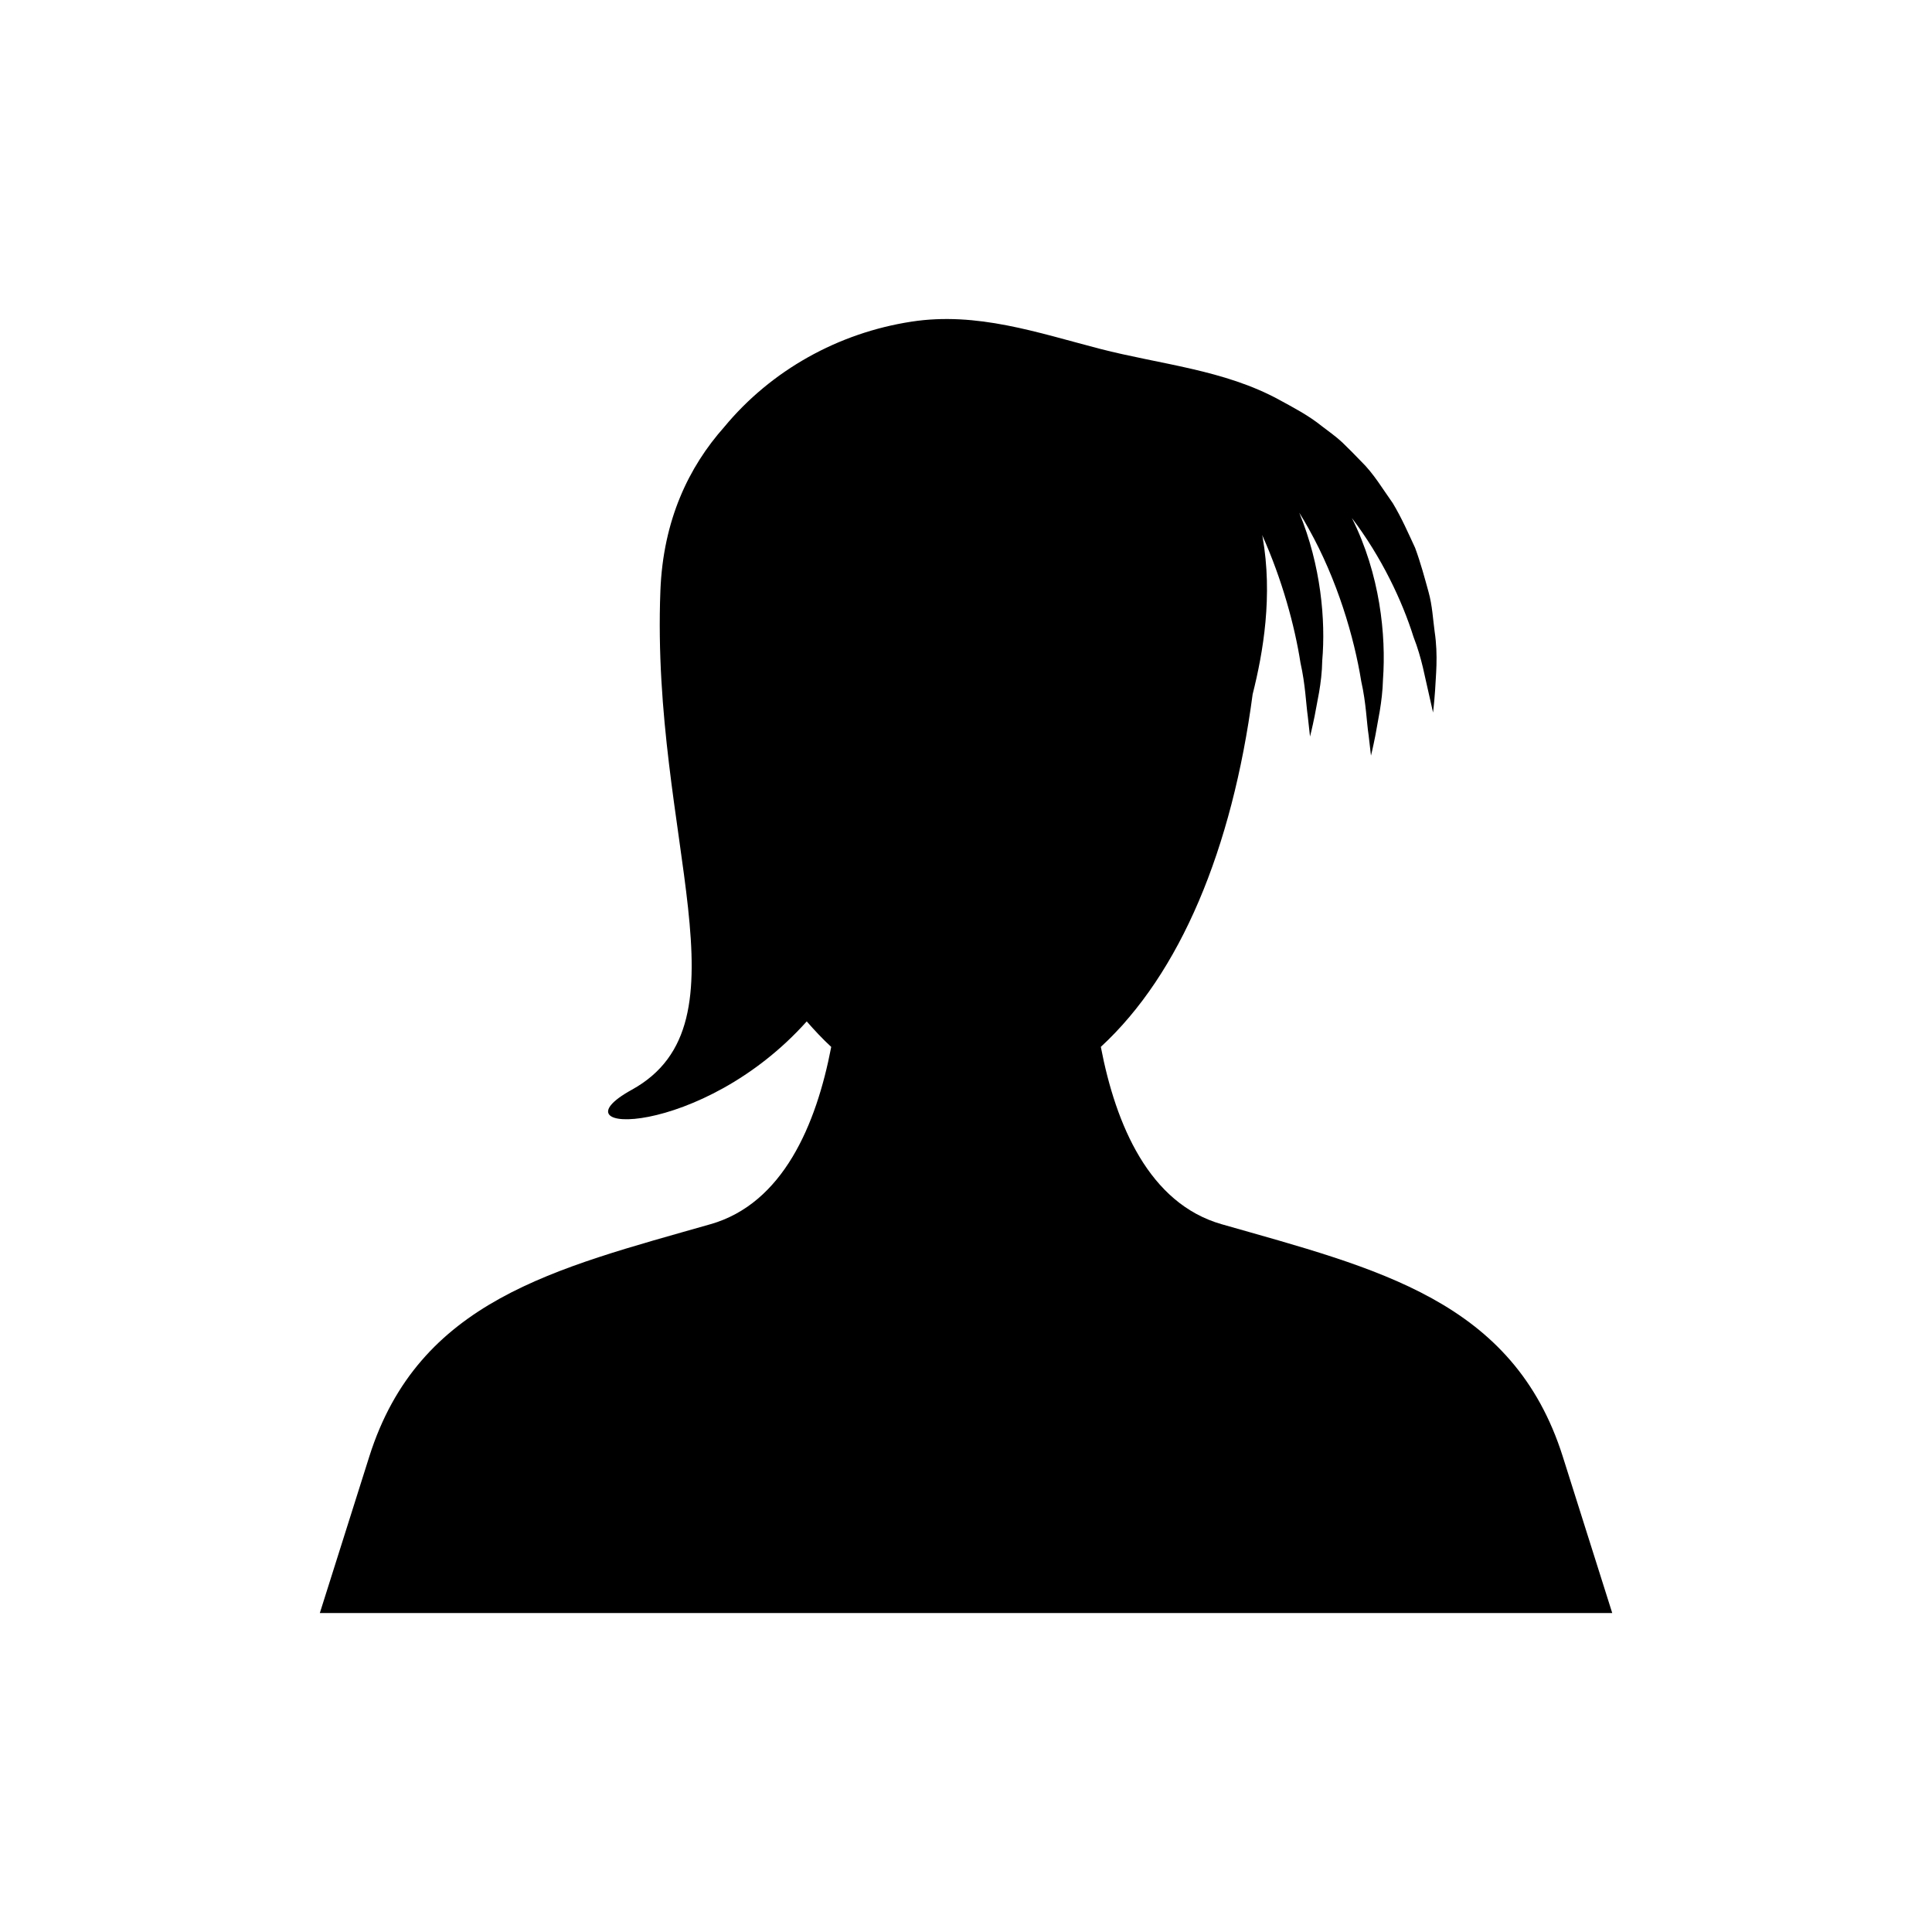
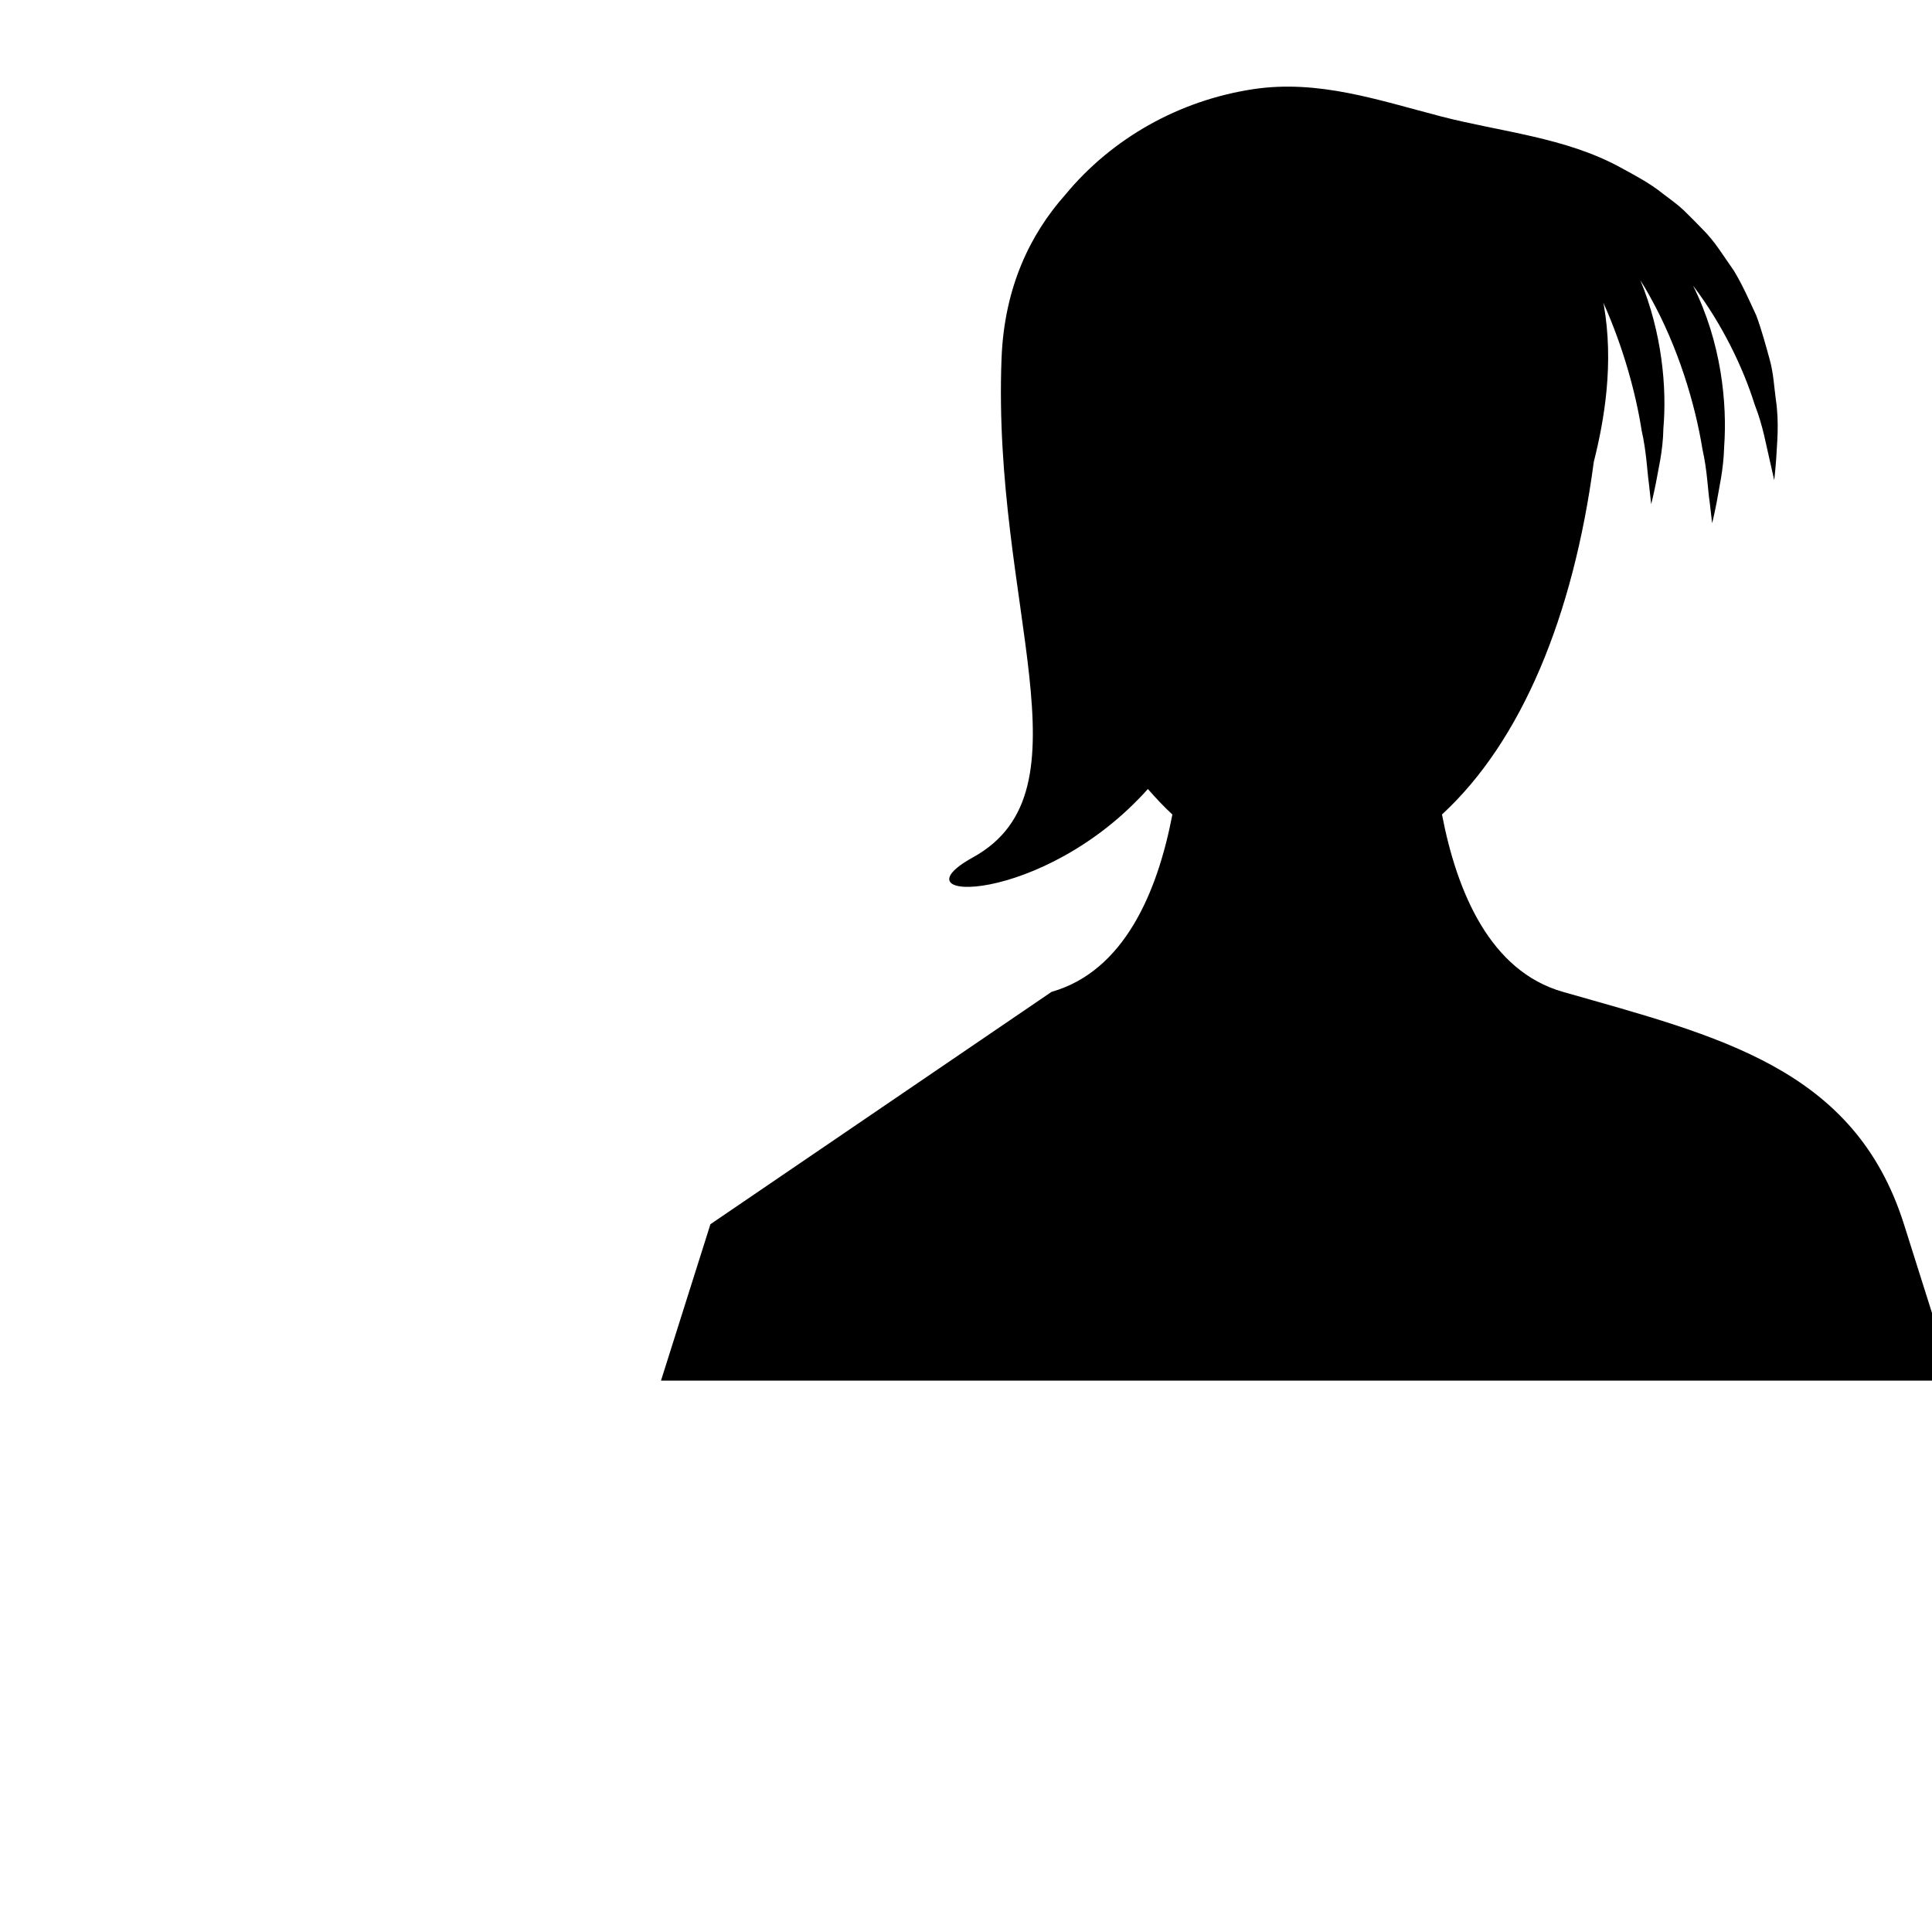
<svg xmlns="http://www.w3.org/2000/svg" fill="#000000" width="800px" height="800px" version="1.1" viewBox="144 144 512 512">
-   <path d="m332.27 468.43c-41.277 11.793-77.309 20.133-90.41 61.586l-13.102 41.453h342.5l-13.102-41.453c-13.105-41.453-49.137-49.793-90.41-61.586-19.215-5.488-28.047-26.309-32.016-47 21.043-19.383 34.801-52.484 40.234-93.453 2.828-11.195 5.359-26.148 2.641-41.641-0.031-0.191-0.09-0.375-0.125-0.566 5.301 11.82 8.648 24.121 10.164 33.906 1.297 5.742 1.445 10.723 1.93 14.129 0.379 3.43 0.594 5.387 0.594 5.387s0.512-1.93 1.219-5.406c0.574-3.457 1.922-8.562 2.019-14.691 0.93-10.699-0.332-25.219-6.086-39.211 0.875 1.395 1.734 2.809 2.519 4.273 7.555 13.488 12.035 28.746 13.914 40.445 1.305 5.769 1.406 10.805 1.945 14.223 0.398 3.449 0.625 5.422 0.625 5.422s0.5-1.941 1.184-5.441c0.559-3.481 1.84-8.617 2.004-14.793 0.832-11.594-0.742-27.754-8.254-42.746 7.894 10.406 13.359 22 16.336 31.512 2.262 5.773 3.059 10.953 3.926 14.473 0.793 3.555 1.254 5.578 1.254 5.578s0.27-2.059 0.535-5.777c0.164-3.691 0.859-9.215-0.109-15.656-0.449-3.219-0.605-6.914-1.633-10.574-1.016-3.66-2.066-7.633-3.543-11.633-1.785-3.832-3.57-7.953-5.926-11.855-2.637-3.695-5.027-7.809-8.422-11.109-1.633-1.707-3.293-3.375-4.965-4.992-1.695-1.594-3.617-2.914-5.418-4.309-3.555-2.863-7.547-4.93-11.27-6.965-14.609-7.996-31.648-9.406-47.527-13.52-16.559-4.289-32.574-9.875-49.957-7.199-19.336 2.973-37.137 12.832-49.625 27.938-9.348 10.523-16.18 24.594-16.902 43.402-2.523 65.473 24.586 114.47-7.566 132.21-21.988 12.133 18.531 13 46.348-18.109 2.09 2.391 4.234 4.68 6.492 6.762-3.965 20.684-12.797 41.504-32.012 46.992z" />
+   <path d="m332.27 468.43l-13.102 41.453h342.5l-13.102-41.453c-13.105-41.453-49.137-49.793-90.41-61.586-19.215-5.488-28.047-26.309-32.016-47 21.043-19.383 34.801-52.484 40.234-93.453 2.828-11.195 5.359-26.148 2.641-41.641-0.031-0.191-0.09-0.375-0.125-0.566 5.301 11.82 8.648 24.121 10.164 33.906 1.297 5.742 1.445 10.723 1.93 14.129 0.379 3.43 0.594 5.387 0.594 5.387s0.512-1.93 1.219-5.406c0.574-3.457 1.922-8.562 2.019-14.691 0.93-10.699-0.332-25.219-6.086-39.211 0.875 1.395 1.734 2.809 2.519 4.273 7.555 13.488 12.035 28.746 13.914 40.445 1.305 5.769 1.406 10.805 1.945 14.223 0.398 3.449 0.625 5.422 0.625 5.422s0.5-1.941 1.184-5.441c0.559-3.481 1.84-8.617 2.004-14.793 0.832-11.594-0.742-27.754-8.254-42.746 7.894 10.406 13.359 22 16.336 31.512 2.262 5.773 3.059 10.953 3.926 14.473 0.793 3.555 1.254 5.578 1.254 5.578s0.27-2.059 0.535-5.777c0.164-3.691 0.859-9.215-0.109-15.656-0.449-3.219-0.605-6.914-1.633-10.574-1.016-3.66-2.066-7.633-3.543-11.633-1.785-3.832-3.57-7.953-5.926-11.855-2.637-3.695-5.027-7.809-8.422-11.109-1.633-1.707-3.293-3.375-4.965-4.992-1.695-1.594-3.617-2.914-5.418-4.309-3.555-2.863-7.547-4.93-11.27-6.965-14.609-7.996-31.648-9.406-47.527-13.52-16.559-4.289-32.574-9.875-49.957-7.199-19.336 2.973-37.137 12.832-49.625 27.938-9.348 10.523-16.18 24.594-16.902 43.402-2.523 65.473 24.586 114.47-7.566 132.21-21.988 12.133 18.531 13 46.348-18.109 2.09 2.391 4.234 4.68 6.492 6.762-3.965 20.684-12.797 41.504-32.012 46.992z" />
</svg>